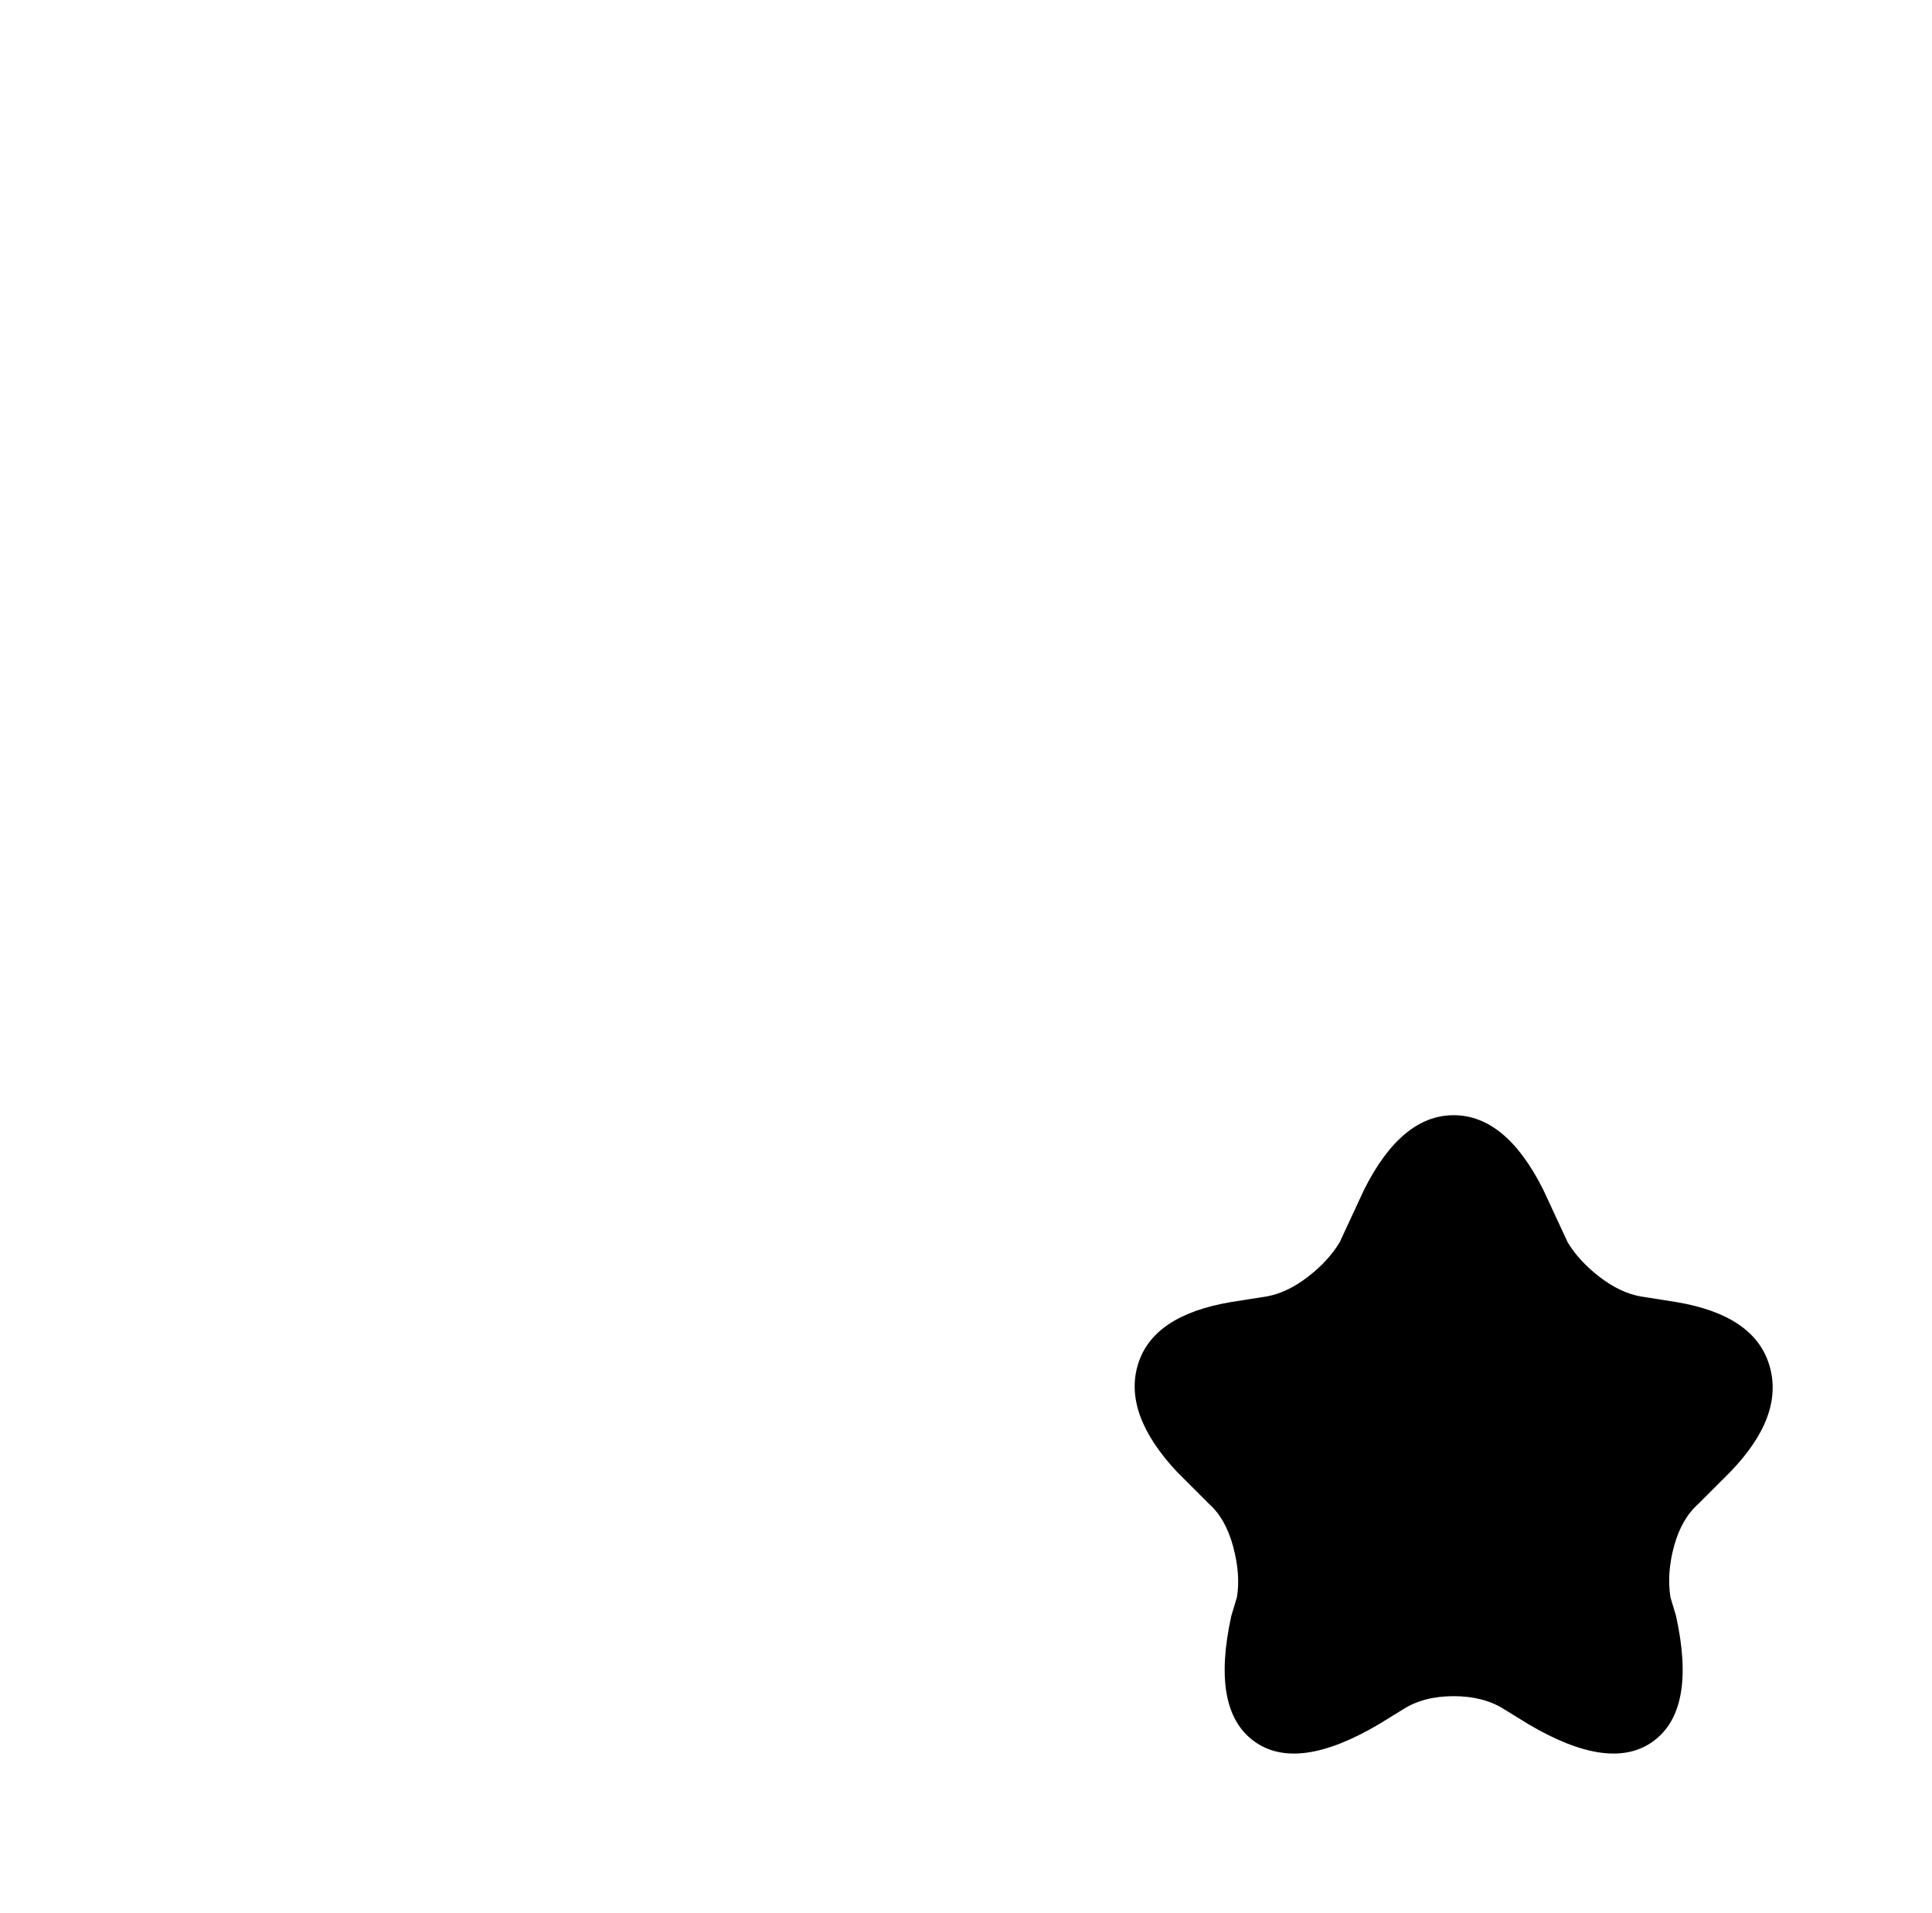
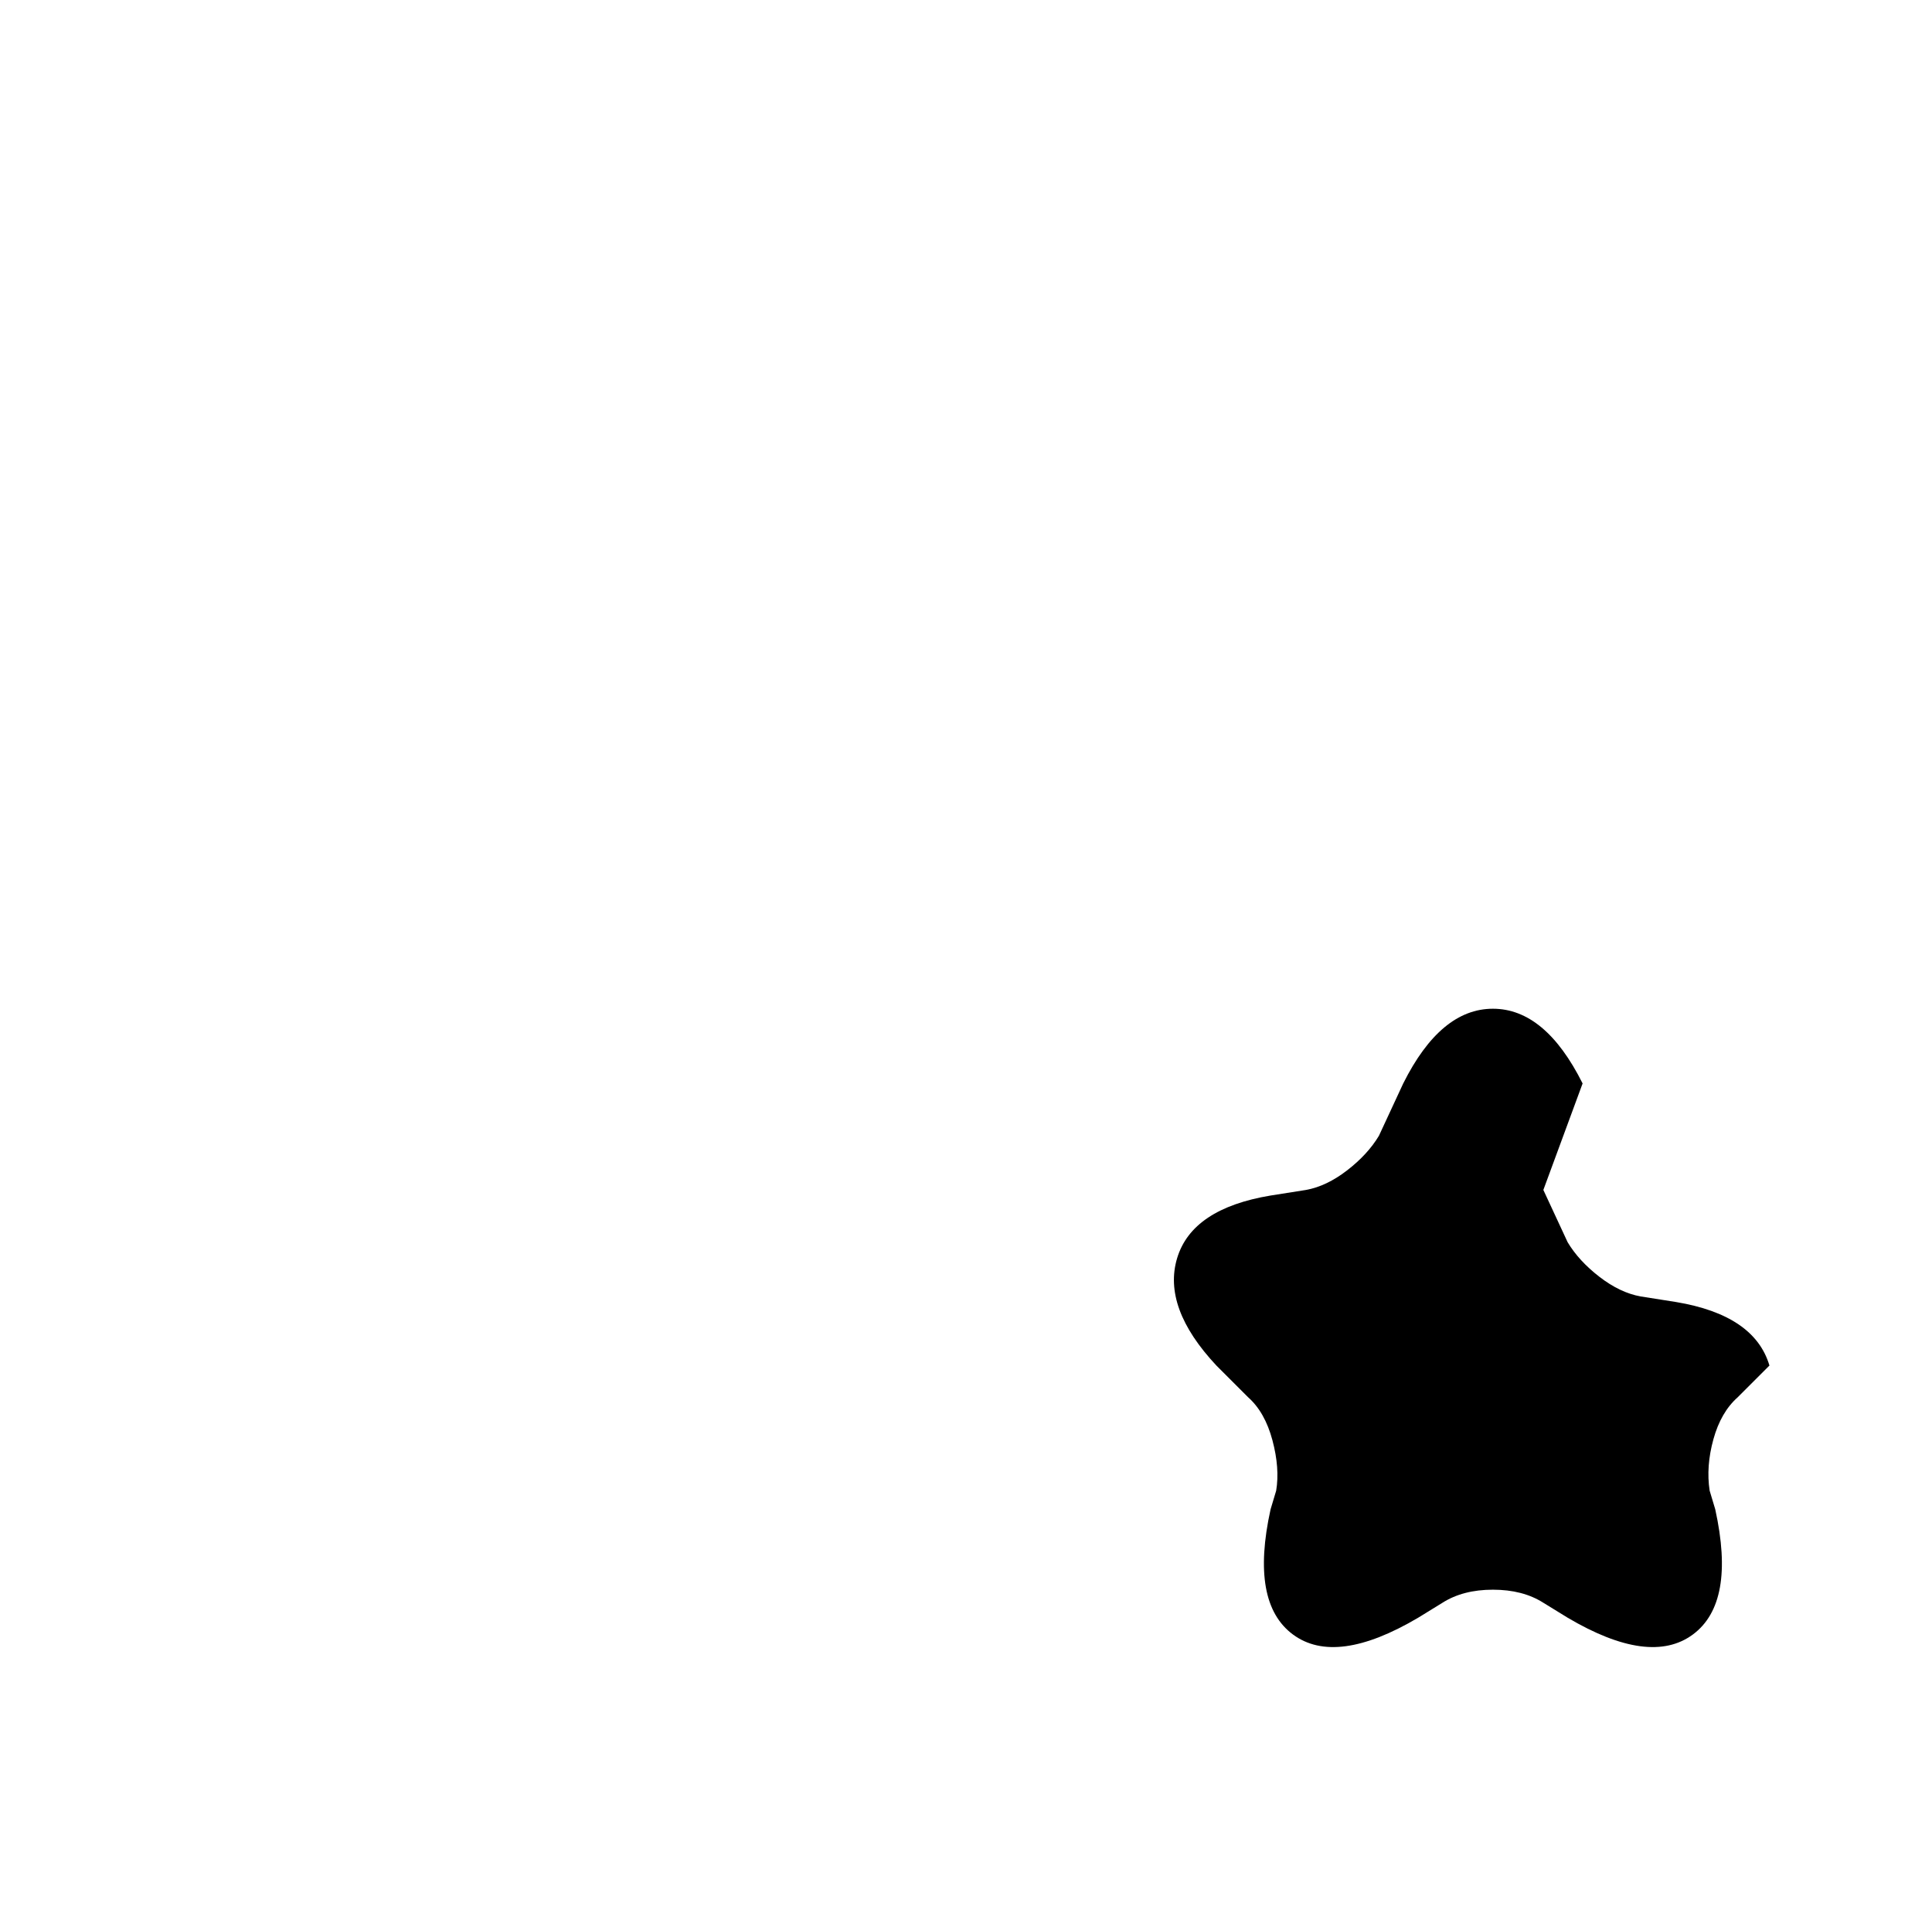
<svg xmlns="http://www.w3.org/2000/svg" version="1.1" viewBox="-10 0 1034 1024">
-   <path fill="currentColor" d="M816 637l13 28q6 10 17 18.5t22 10.5l19 3q42 7 50 34t-21 57l-17 17q-9 8 -13 22.5t-2 27.5l3 10q11 50 -12 67t-67 -9l-13 -8q-11 -7 -27 -7t-27 7l-13 8q-44 26 -67 9t-12 -67l3 -10q2 -12 -2 -27t-13 -23l-17 -17q-29 -31 -21 -57.5t50 -33.5l19 -3q11 -2 22 -10.5 t17 -18.5l13 -28q20 -40 48 -40t48 40z" />
+   <path fill="currentColor" d="M816 637l13 28q6 10 17 18.5t22 10.5l19 3q42 7 50 34l-17 17q-9 8 -13 22.5t-2 27.5l3 10q11 50 -12 67t-67 -9l-13 -8q-11 -7 -27 -7t-27 7l-13 8q-44 26 -67 9t-12 -67l3 -10q2 -12 -2 -27t-13 -23l-17 -17q-29 -31 -21 -57.5t50 -33.5l19 -3q11 -2 22 -10.5 t17 -18.5l13 -28q20 -40 48 -40t48 40z" />
</svg>